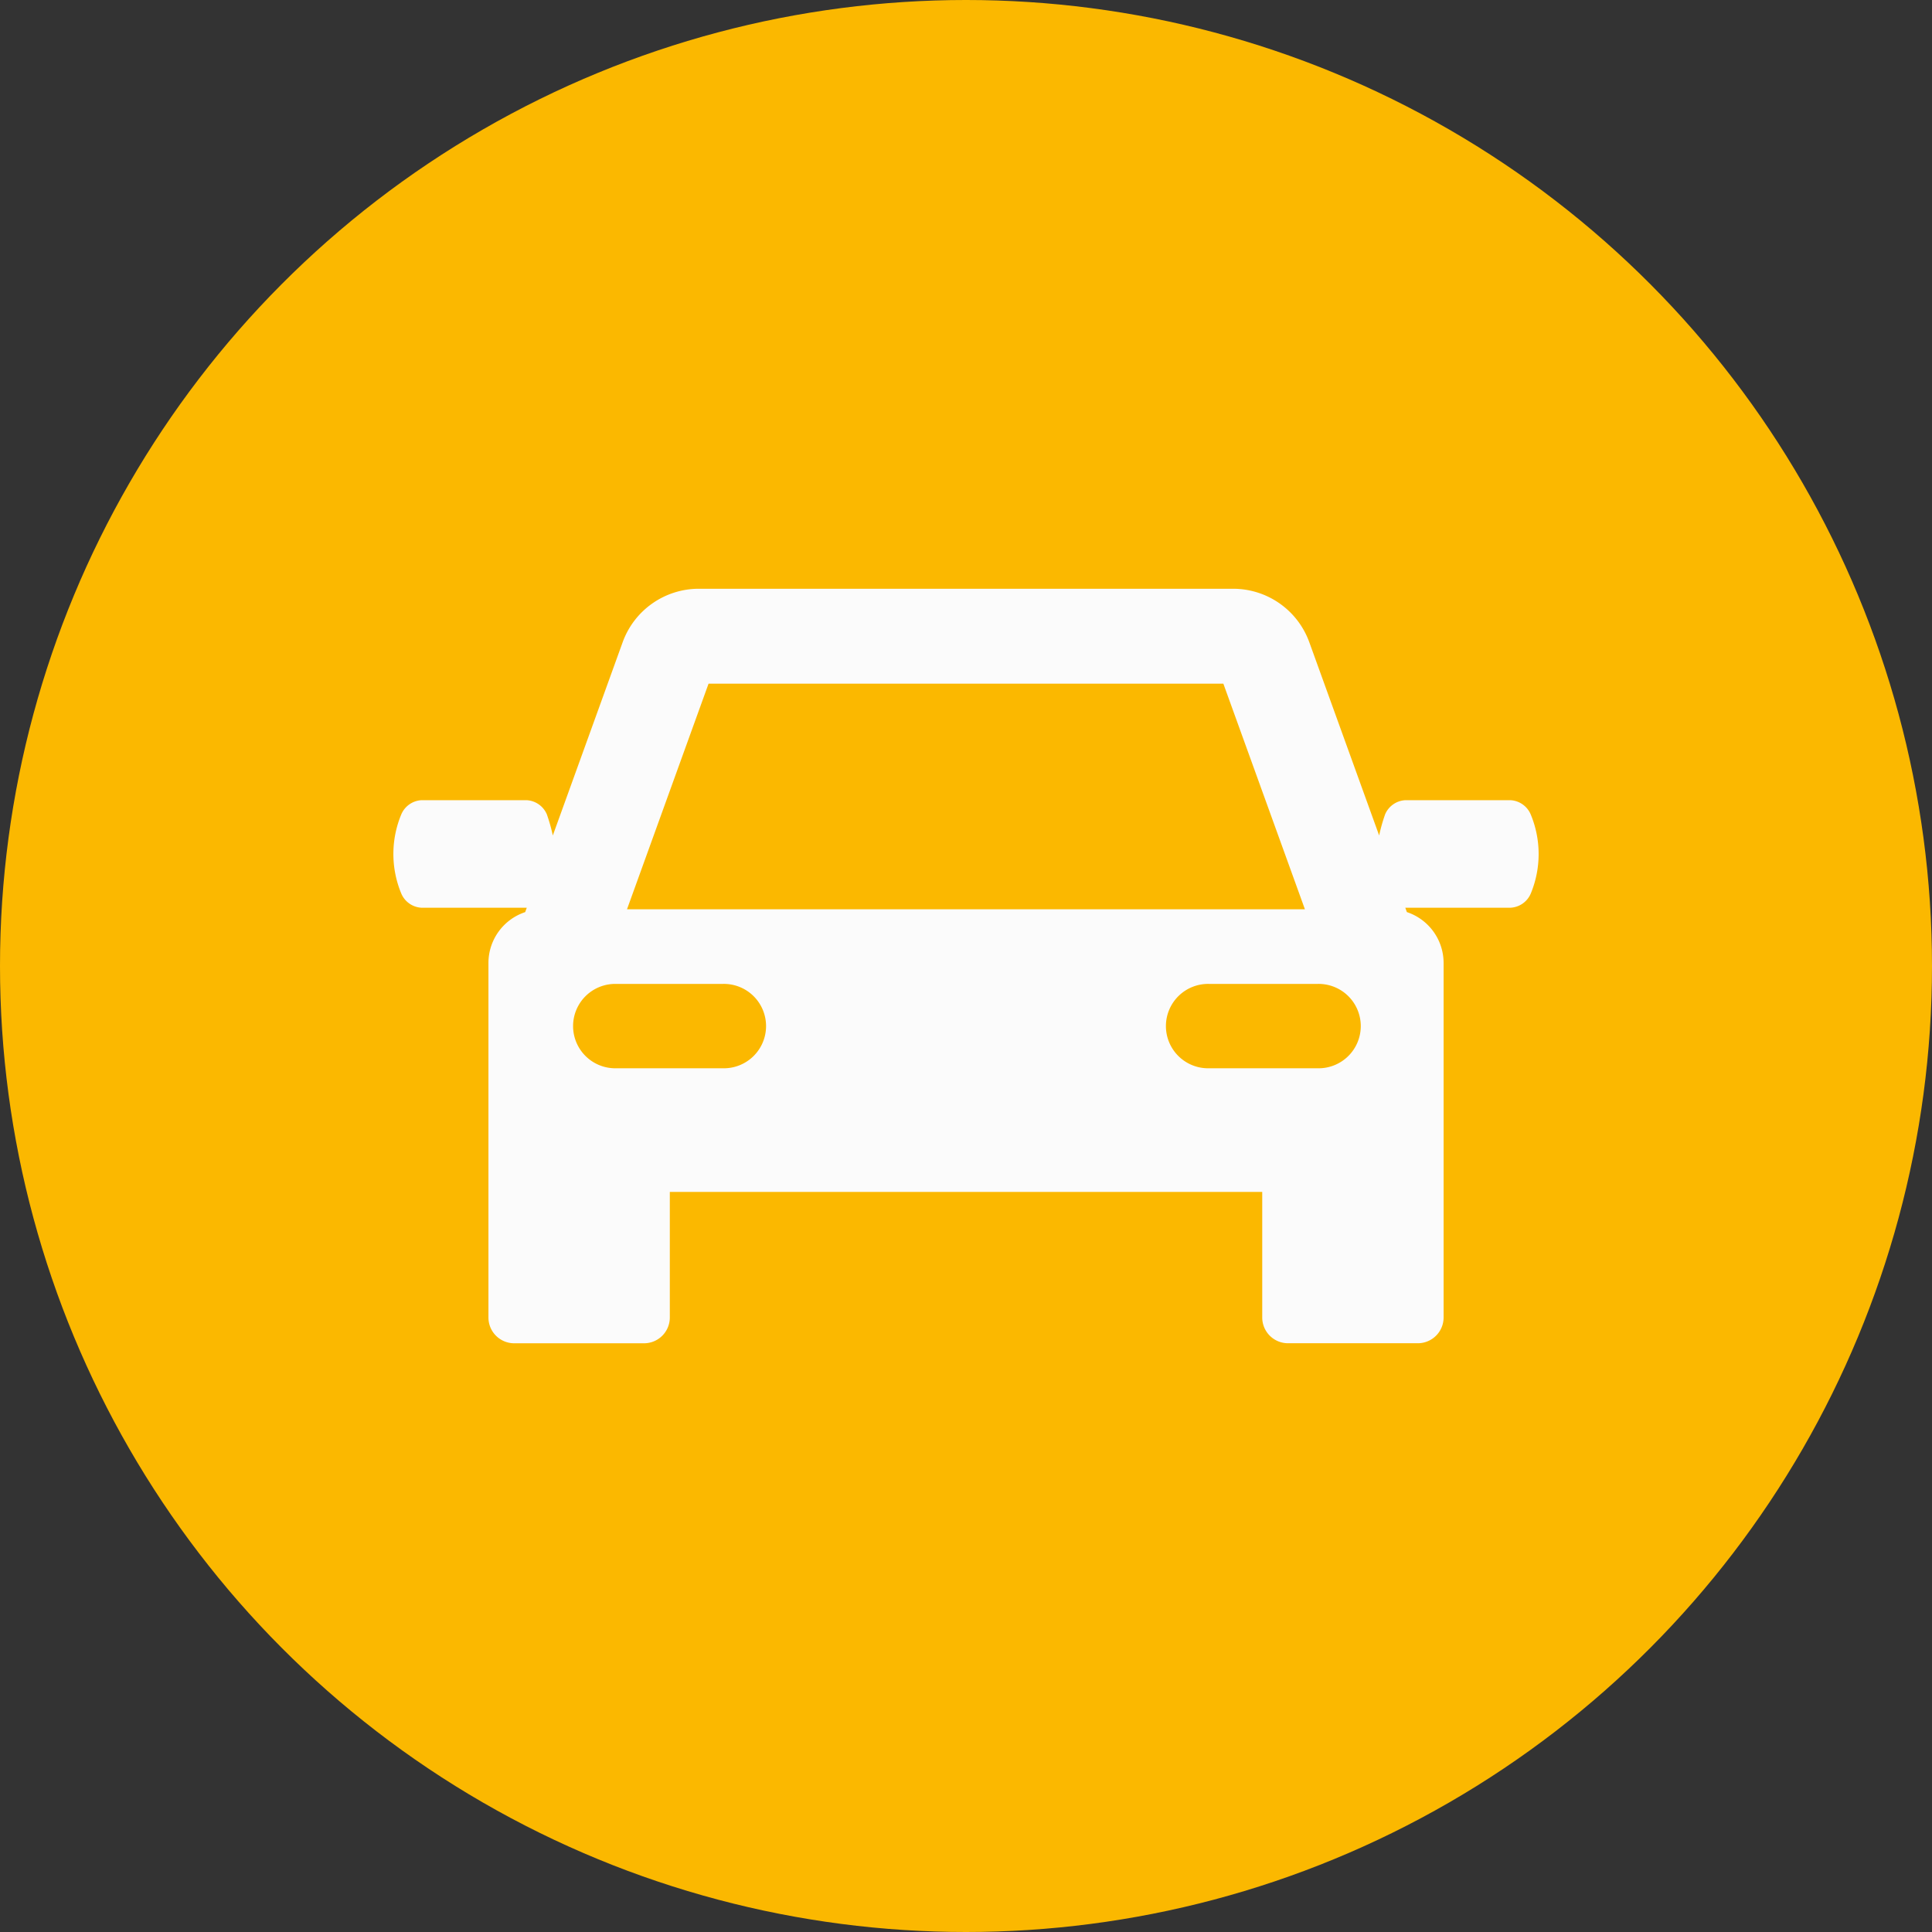
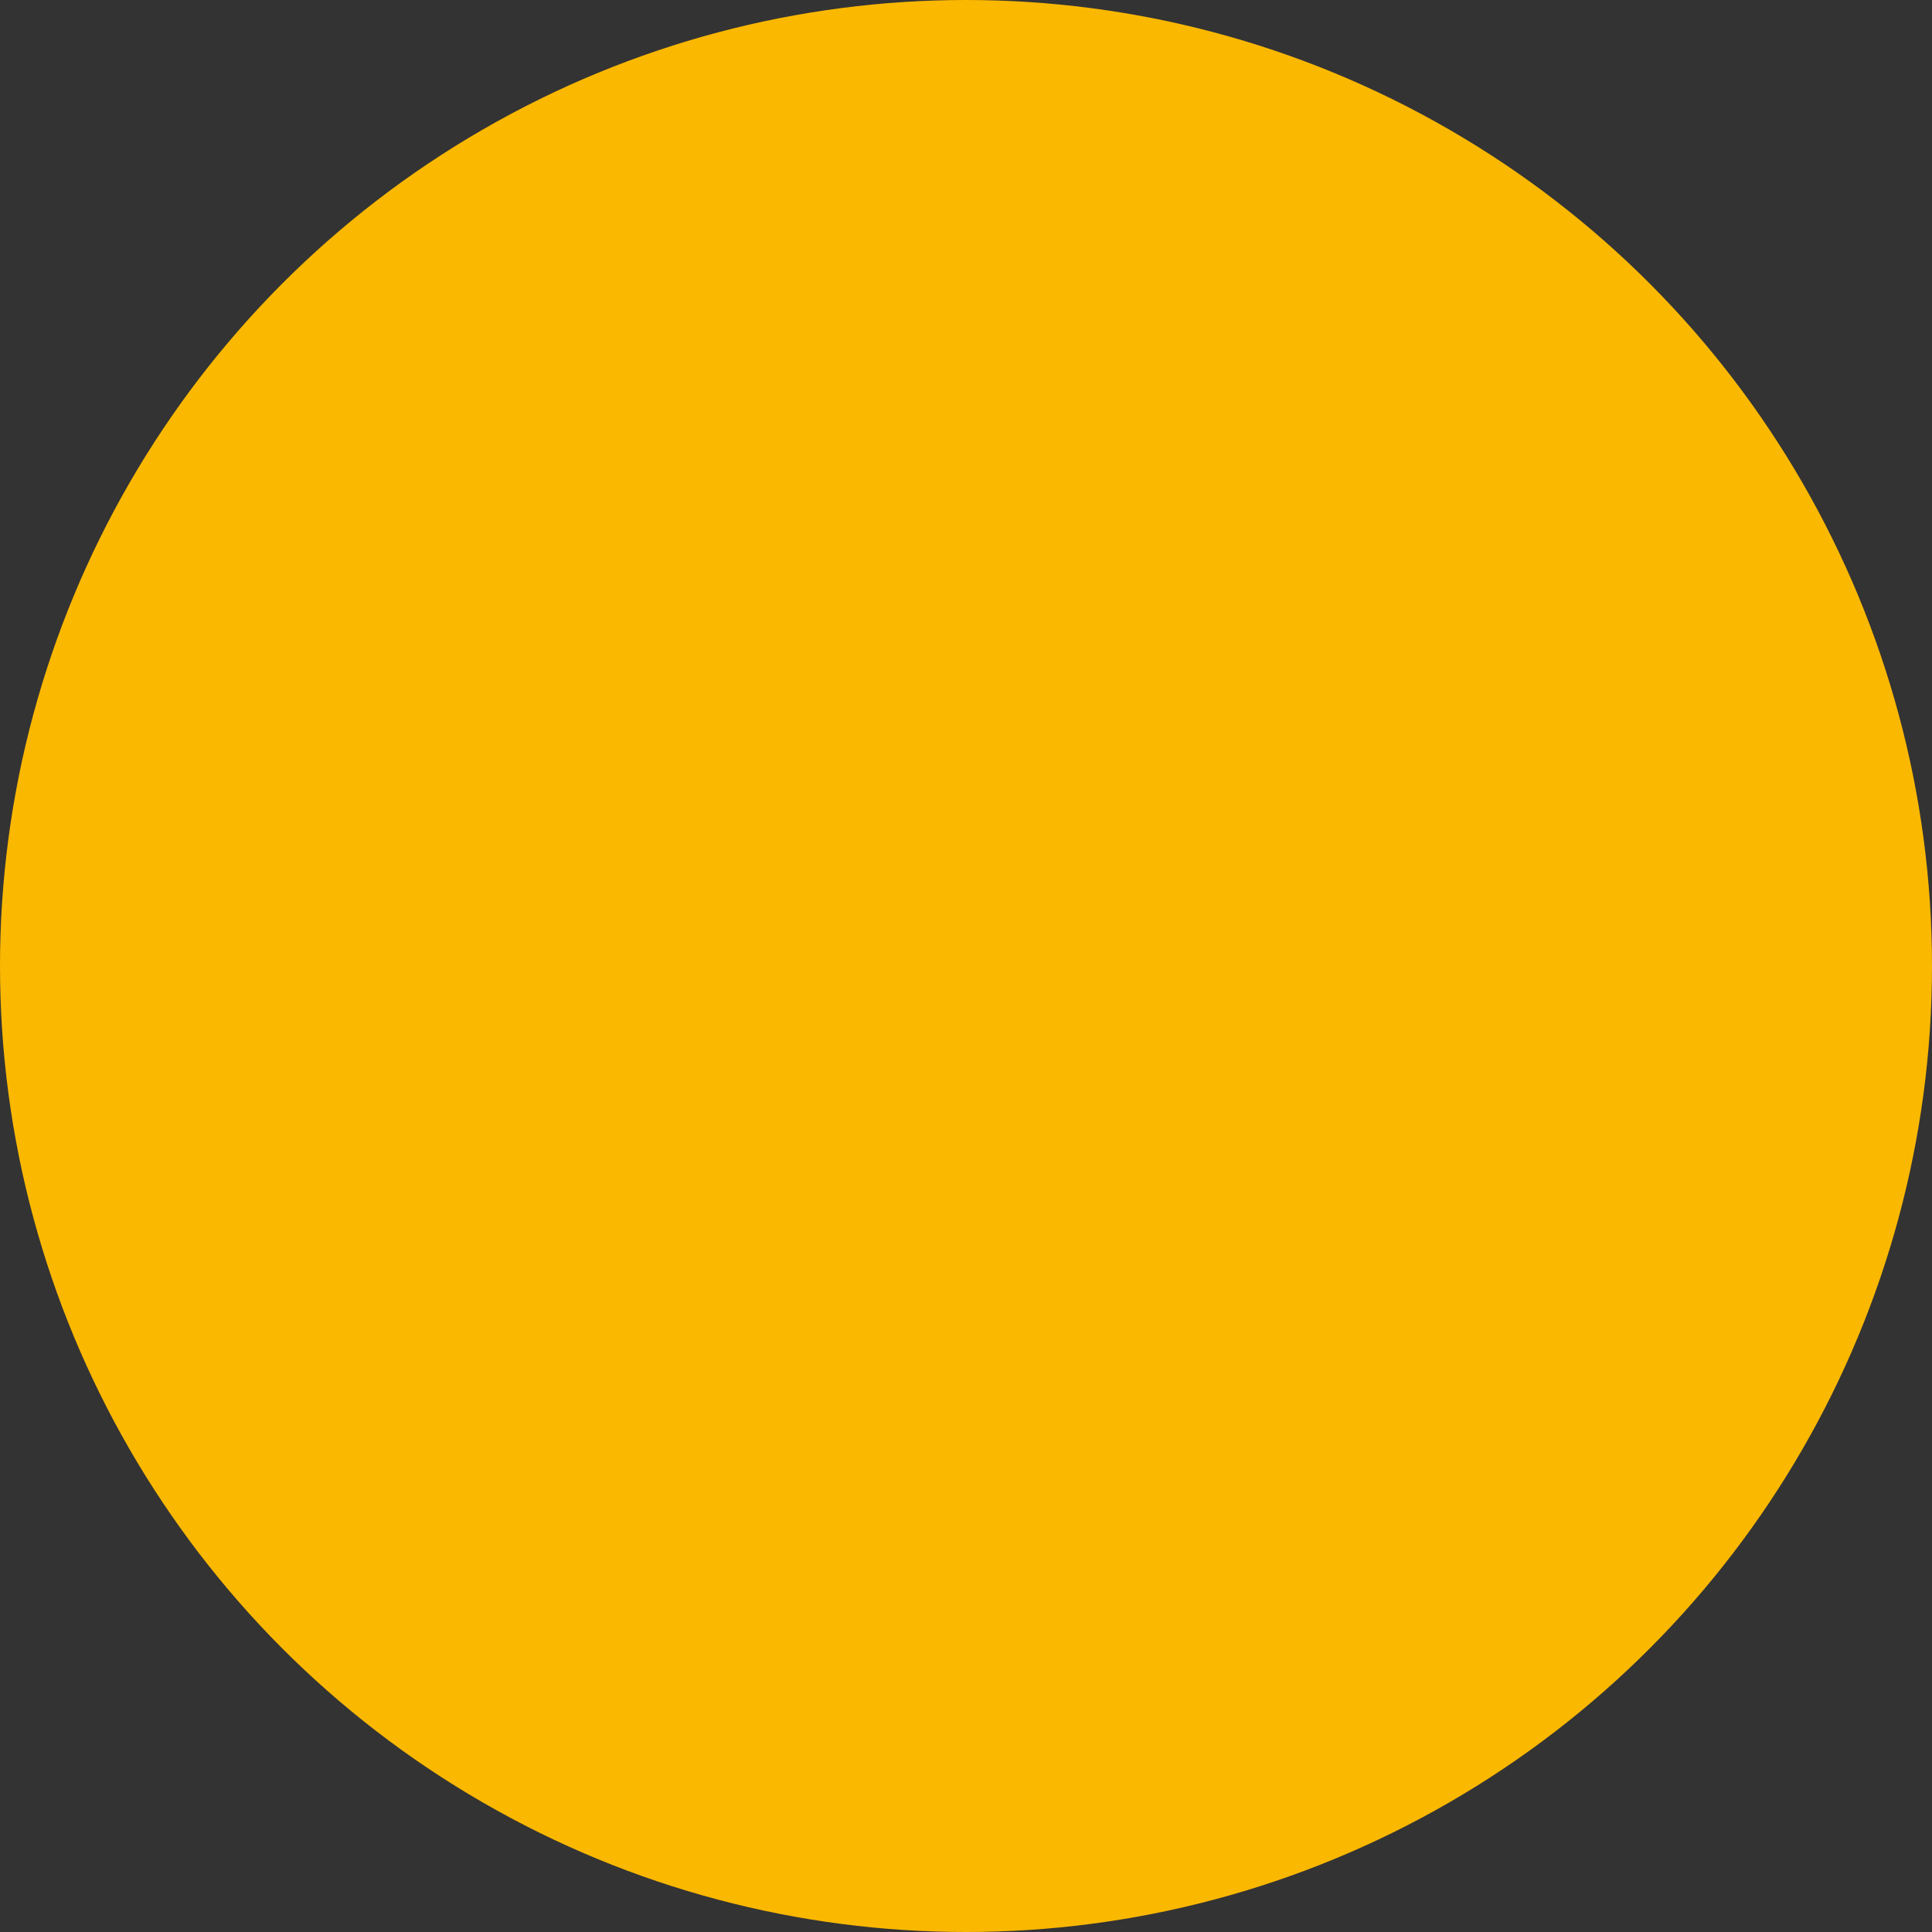
<svg xmlns="http://www.w3.org/2000/svg" width="92" height="92" viewBox="0 0 92 92">
  <rect x="0" y="0" width="92" height="92" fill="#333333" stroke="none" />
  <g id="Autohaus" transform="translate(-943 -7130)">
    <circle id="Ellipse_2" data-name="Ellipse 2" cx="46" cy="46" r="46" transform="translate(943 7130)" fill="#fbb800" />
-     <path id="car" d="M54.156,78.063a1.108,1.108,0,0,0-.973-.671H48.2a1.109,1.109,0,0,0-.973.671,8.071,8.071,0,0,0-.285,1.009l-3.329-9.209A3.857,3.857,0,0,0,40,67.324H14.539a3.858,3.858,0,0,0-3.618,2.539l-3.329,9.21a8.094,8.094,0,0,0-.285-1.01,1.109,1.109,0,0,0-.973-.671H1.352a1.109,1.109,0,0,0-.973.671,4.908,4.908,0,0,0,0,3.78,1.109,1.109,0,0,0,.973.671h5l-.075.208a2.555,2.555,0,0,0-1.75,2.424v16.88a1.228,1.228,0,0,0,1.228,1.228h6.181a1.228,1.228,0,0,0,1.228-1.228V96.046H41.374v5.978a1.228,1.228,0,0,0,1.228,1.228h6.181a1.228,1.228,0,0,0,1.228-1.228V85.144a2.555,2.555,0,0,0-1.749-2.423l-.075-.208h5a1.108,1.108,0,0,0,.973-.671A4.909,4.909,0,0,0,54.156,78.063ZM15.009,71.843H39.523l3.884,10.745H11.125Zm.684,18.315H10.522a2.009,2.009,0,0,1,0-4.017h5.171a2.009,2.009,0,1,1,0,4.017Zm28.32,0H38.842a2.009,2.009,0,1,1,0-4.017h5.171a2.009,2.009,0,1,1,0,4.017Z" transform="translate(961.732 7090.712)" fill="#fbfbfb" stroke="#000" stroke-linecap="round" stroke-linejoin="round" stroke-width="0" />
  </g>
</svg>